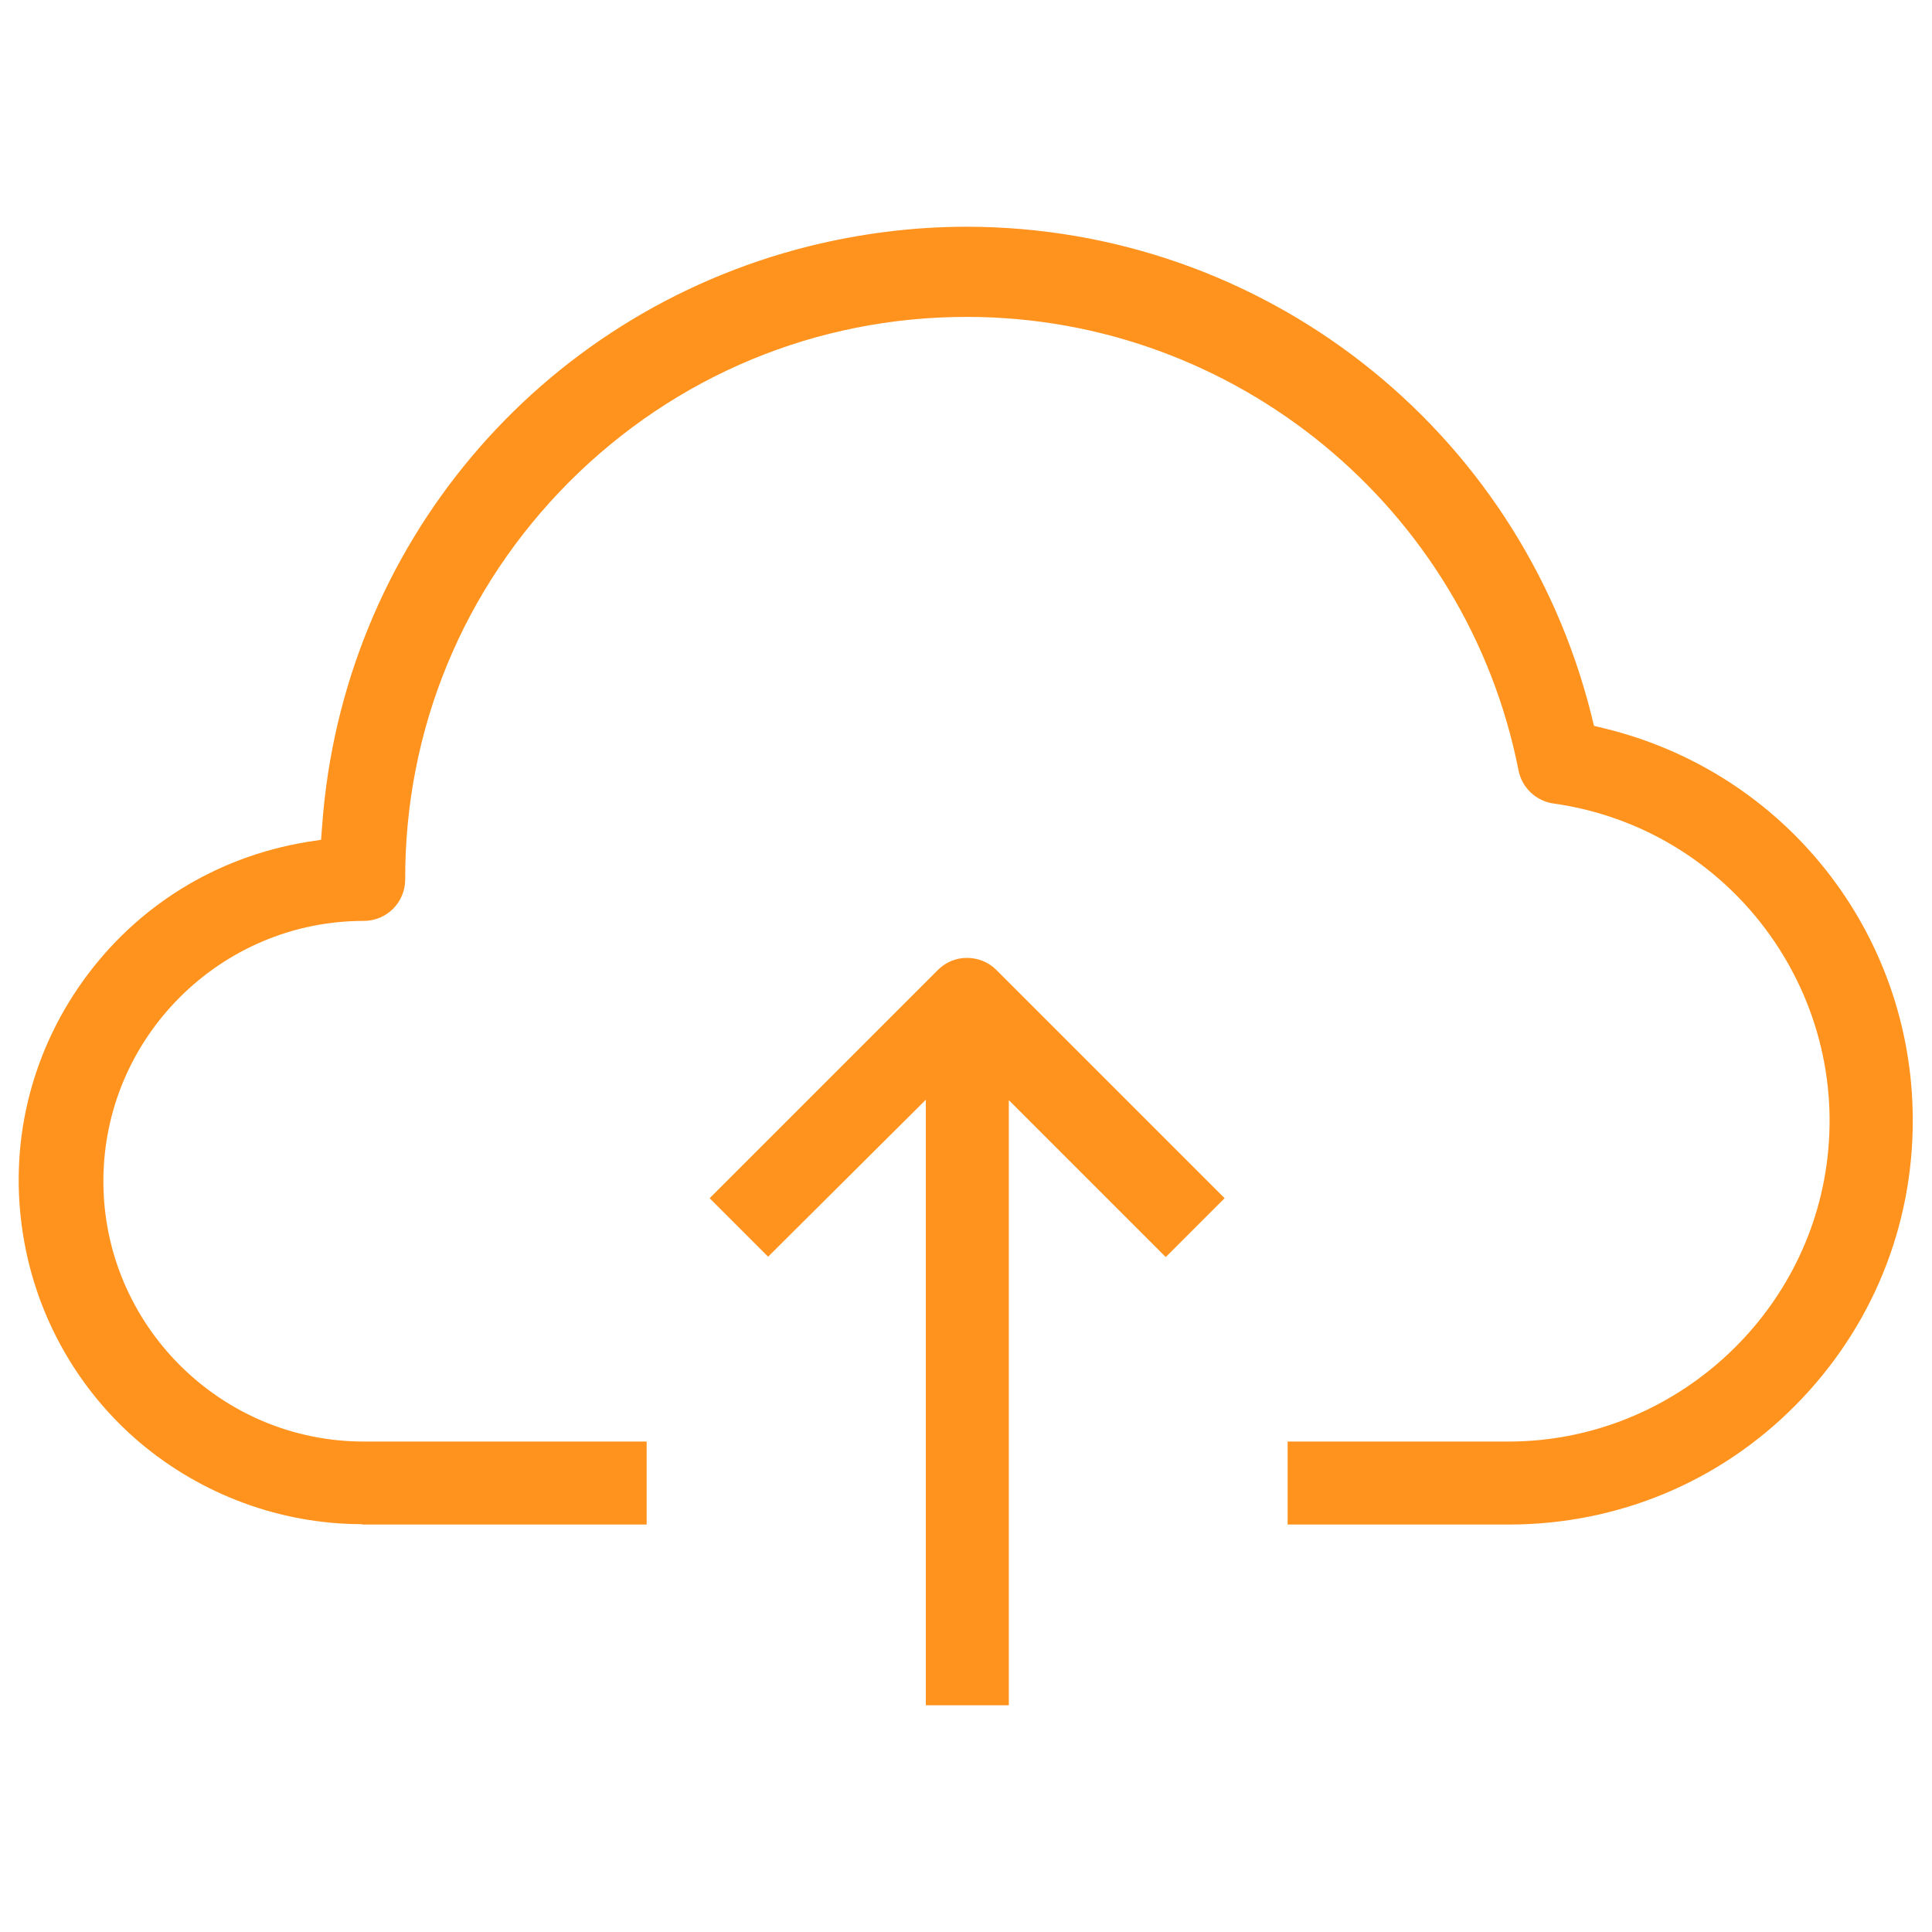
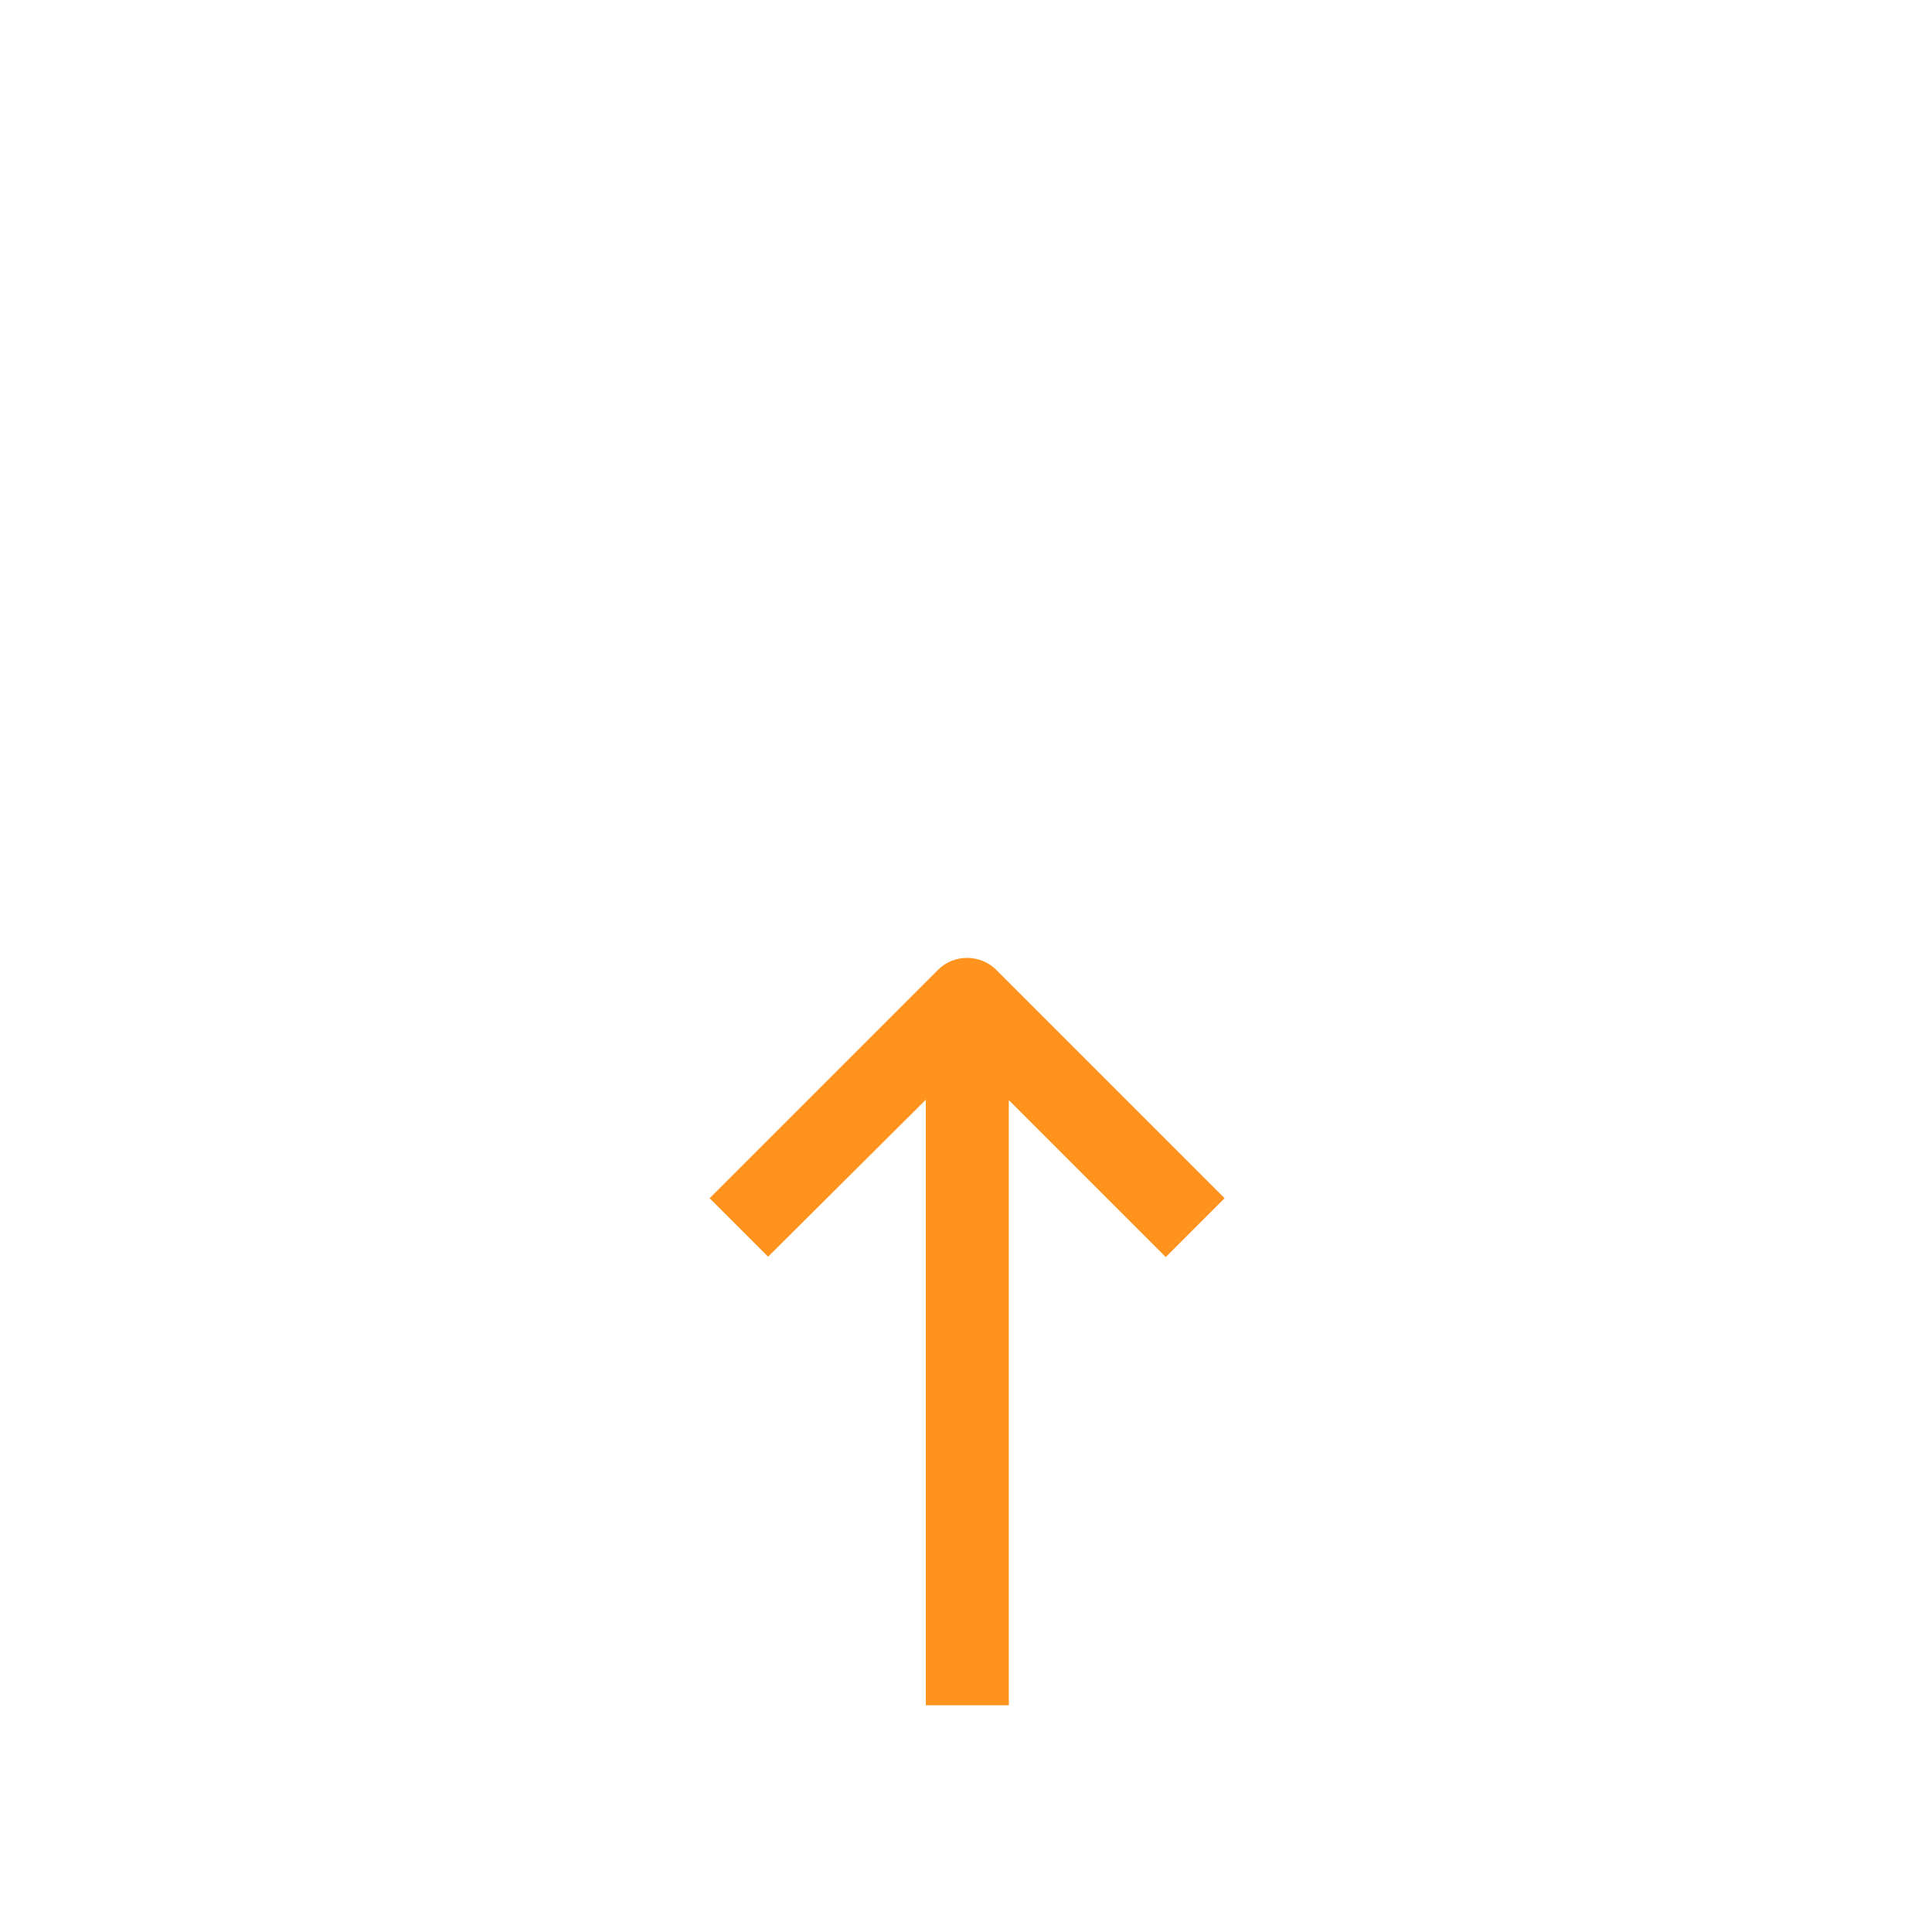
<svg xmlns="http://www.w3.org/2000/svg" id="Capa_1" version="1.1" viewBox="0 0 512.1 512.1">
  <defs>
    <style>
      .st0 {
        fill: #ff931e;
      }
    </style>
  </defs>
-   <path class="st0" d="M96,404c-21.5,0-42.4-7.7-58.9-21.6-16.4-13.9-27.4-33.3-30.9-54.6-4-24,1.7-48.1,15.8-67.8,14.2-19.8,35.2-32.8,59.2-36.8l3.9-.6.3-3.9c5.4-73.8,57.2-135.4,128.9-153.4,13.7-3.4,27.8-5.2,41.8-5.2,78.4,0,146.6,53.2,165.7,129.4l.7,2.9,2.9.7c47.9,11.7,81.5,54.3,81.6,103.6.1,28.6-11,55.5-31.1,75.8-20.1,20.3-47,31.5-75.6,31.6h-59v-22h59c41.9-.2,77.9-31.6,83.8-73,6.6-46.4-25.8-89.5-72.2-96.1-4.7-.6-8.5-4.2-9.4-8.8-13.7-69.6-75.2-120.2-146.2-120.2h-.1c-39.8,0-77.2,15.6-105.3,43.7-28.1,28.2-43.6,65.6-43.5,105.4,0,6.1-4.9,11-11,11-38,0-69,31-69,69s31,69,69,69h75v22h-75.4Z" />
  <path class="st0" d="M245.4,452v-160.5l-41.8,41.6-15.5-15.5,60.5-60.5c2.1-2.1,4.8-3.2,7.7-3.2s5.7,1.1,7.8,3.2l60.5,60.5-15.6,15.6-41.6-41.6v160.4h-22Z" />
</svg>